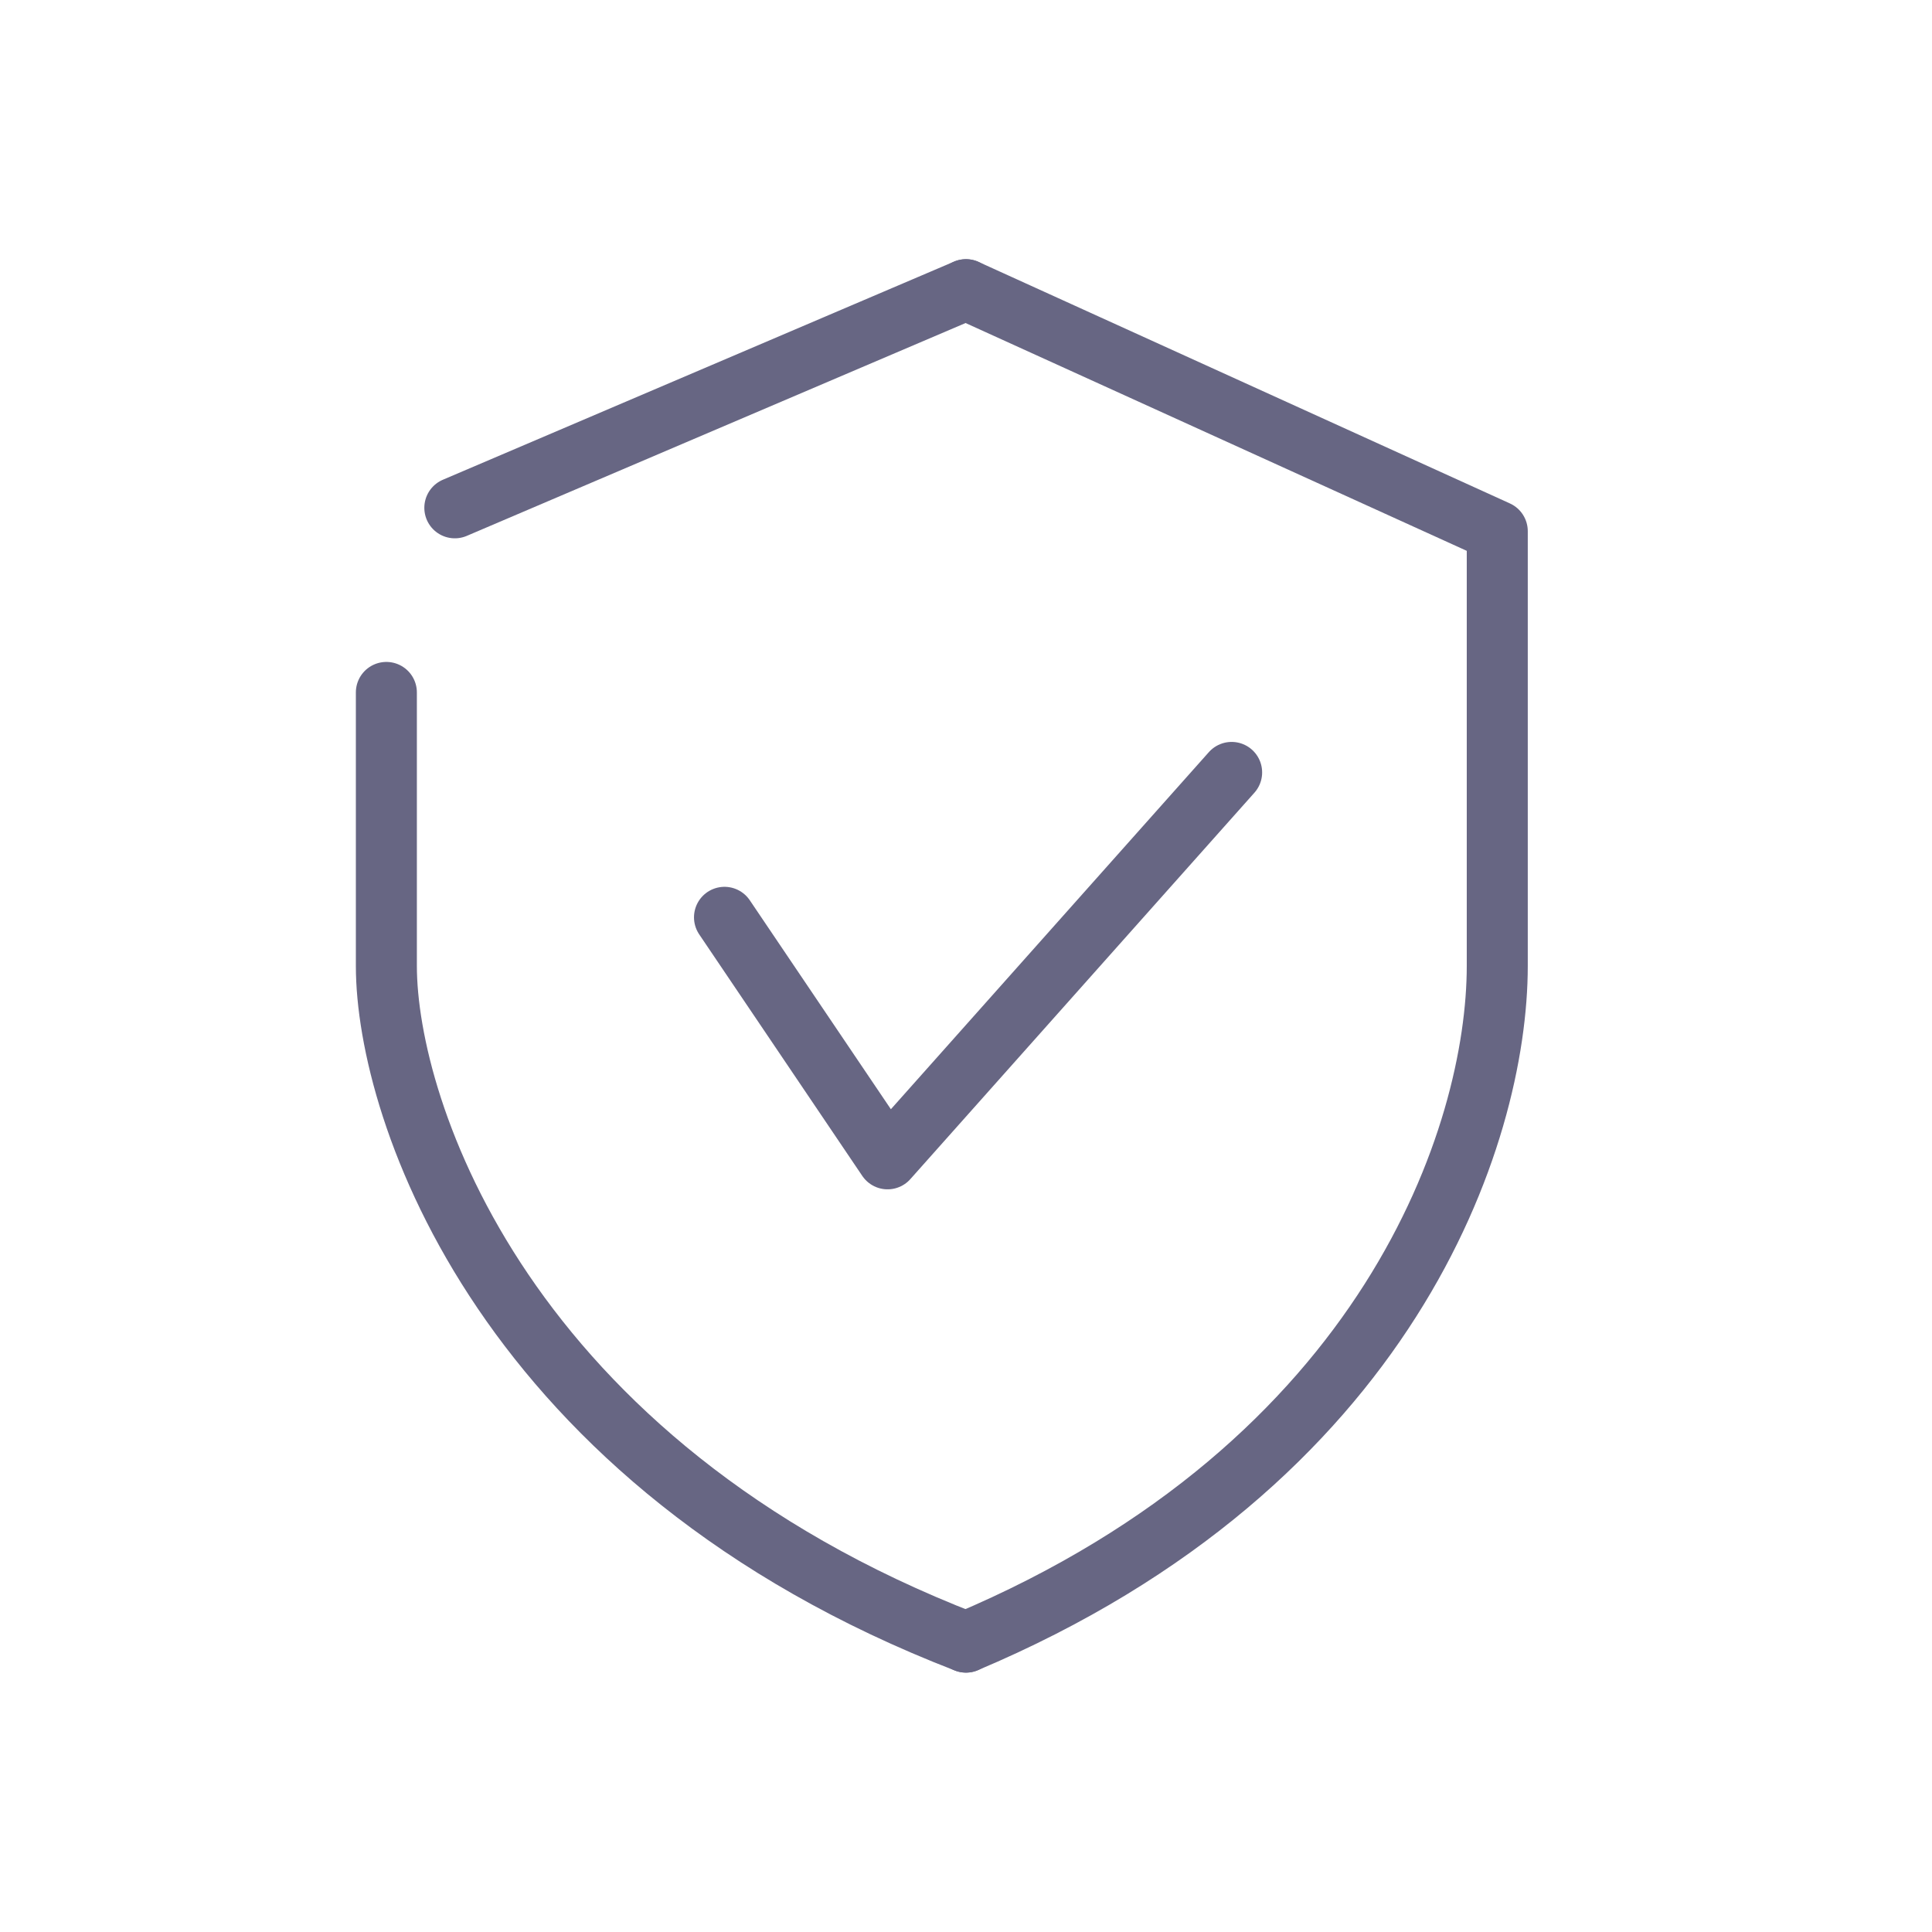
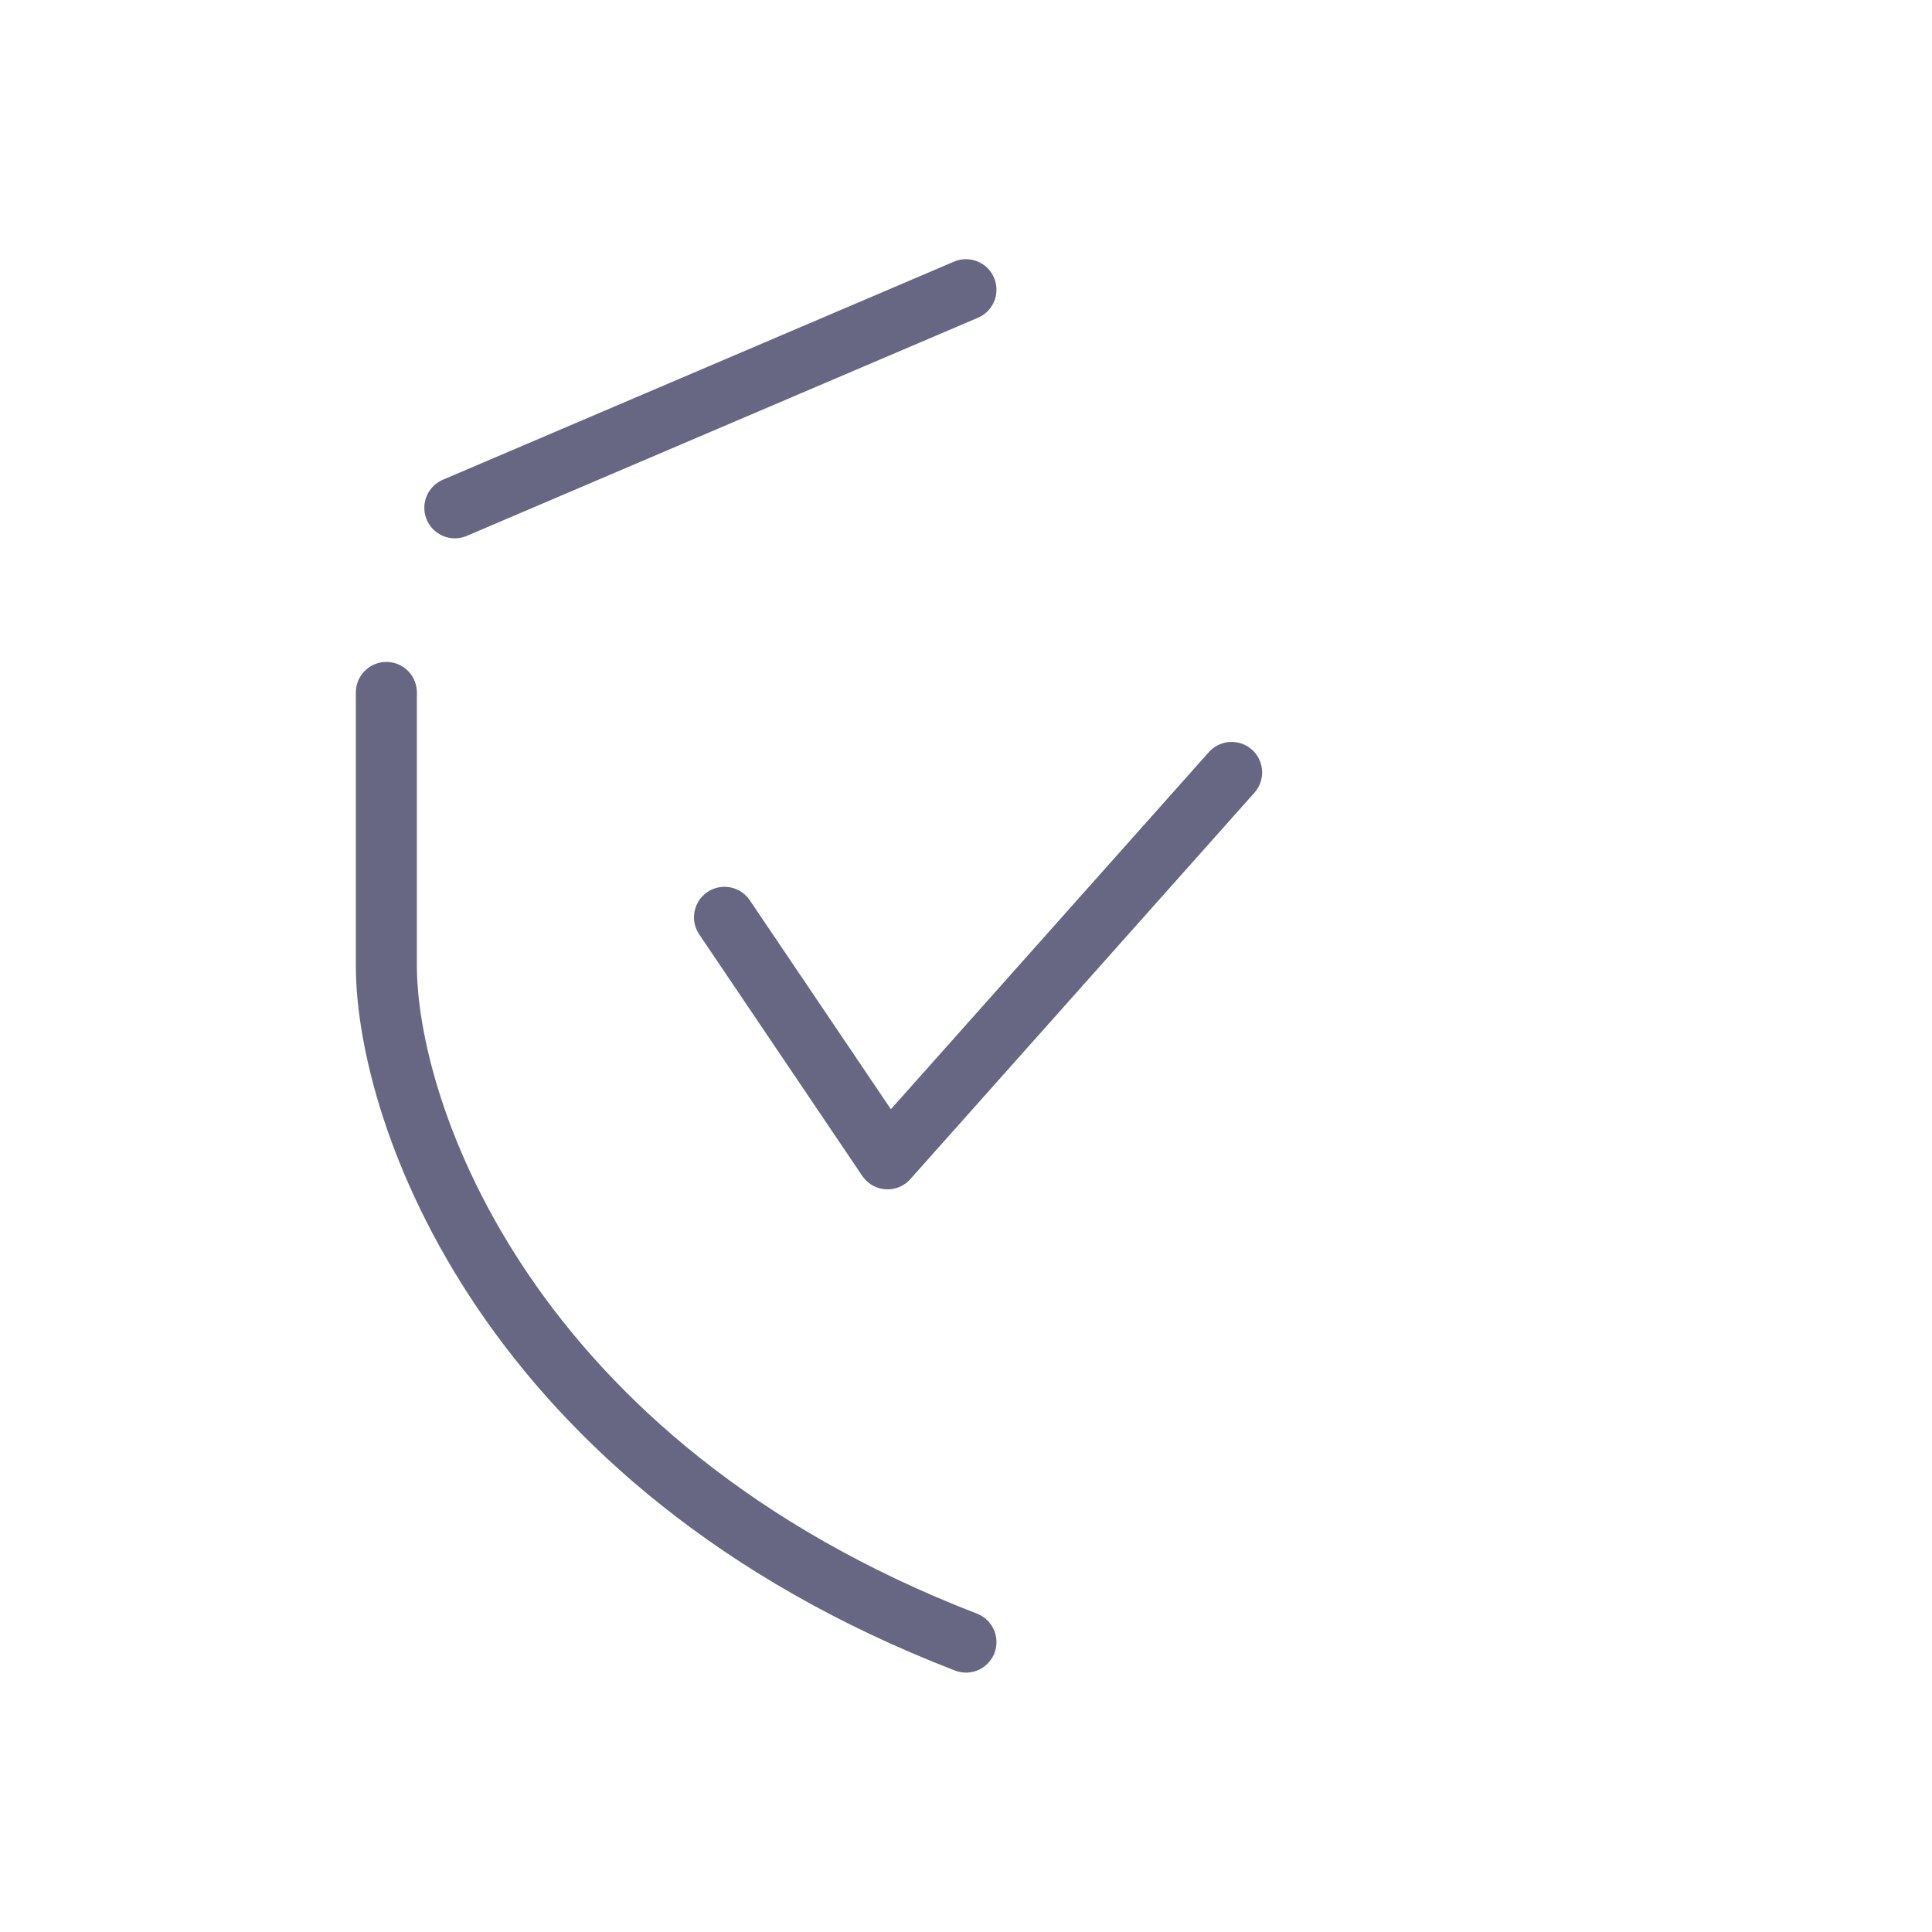
<svg xmlns="http://www.w3.org/2000/svg" width="57" height="57" viewBox="0 0 57 57" fill="none">
  <path d="M21.375 27.064L26.186 34.189L36.337 22.789" stroke="#676683" stroke-width="1.8" stroke-linecap="round" stroke-linejoin="round" />
  <path d="M28.499 8.547L13.419 14.982M28.499 48.447C14.877 43.182 11.399 32.772 11.399 28.497C11.399 26.759 11.399 22.084 11.399 20.429" stroke="#676683" stroke-width="1.8" stroke-linecap="round" stroke-linejoin="round" />
-   <path d="M28.499 8.547L44.174 15.672C44.174 17.242 44.174 24.285 44.174 28.497C44.174 33.484 40.986 43.182 28.499 48.447" stroke="#676683" stroke-width="1.8" stroke-linecap="round" stroke-linejoin="round" />
</svg>